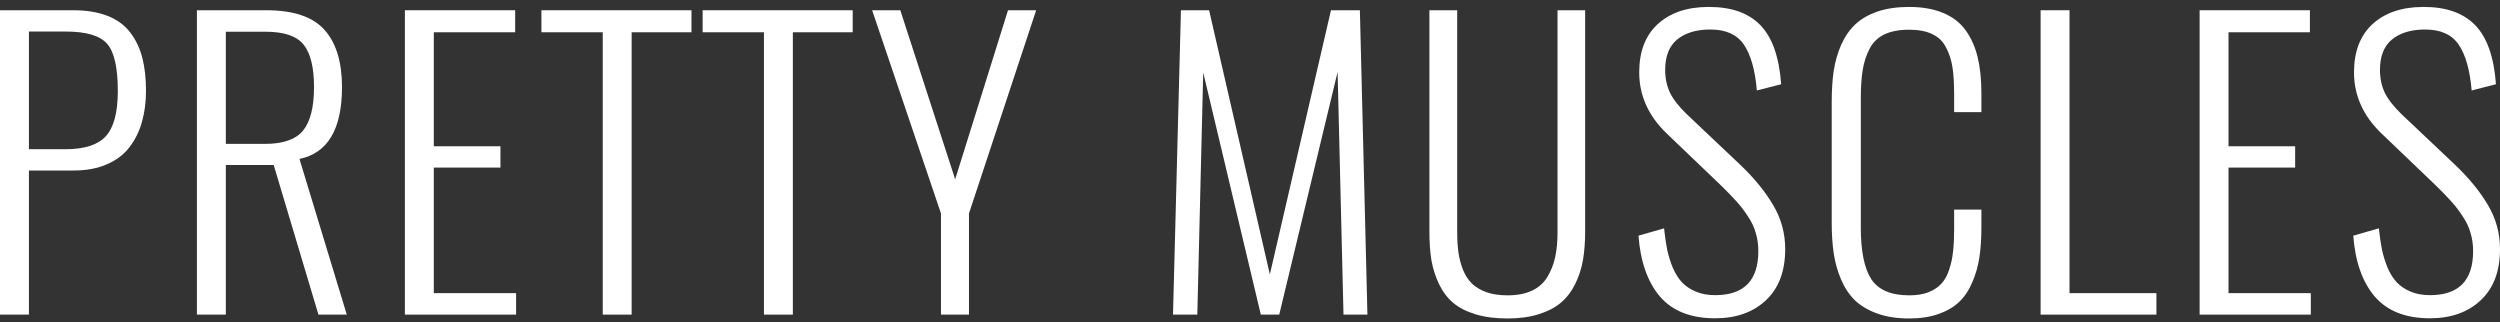
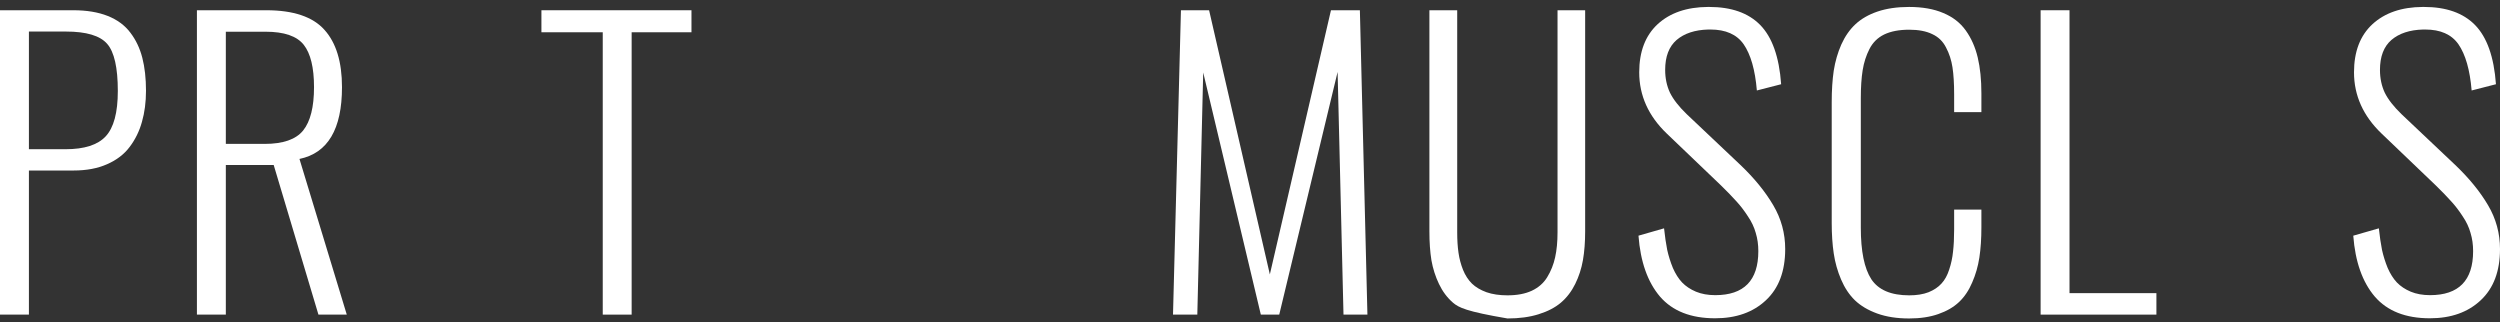
<svg xmlns="http://www.w3.org/2000/svg" width="163" height="21" viewBox="0 0 163 21" fill="none">
  <rect x="0" y="0" width="163" height="21" fill="#333333" stroke="none" />
  <path d="M0 20.513V0.668H4.777C5.65 0.668 6.398 0.792 7.022 1.039C7.646 1.286 8.138 1.65 8.498 2.128C8.859 2.599 9.119 3.146 9.279 3.768C9.439 4.391 9.519 5.109 9.519 5.923C9.519 6.657 9.431 7.331 9.255 7.945C9.087 8.552 8.819 9.098 8.45 9.585C8.09 10.064 7.598 10.439 6.974 10.71C6.358 10.982 5.634 11.117 4.801 11.117H1.885V20.513H0ZM1.885 9.729H4.273C5.498 9.729 6.37 9.45 6.89 8.891C7.418 8.324 7.682 7.339 7.682 5.935C7.682 4.41 7.45 3.385 6.986 2.858C6.522 2.324 5.626 2.057 4.297 2.057H1.885V9.729Z" fill="white" />
  <path d="M12.839 20.513V0.668H17.365C19.133 0.668 20.398 1.095 21.158 1.949C21.918 2.795 22.298 4.039 22.298 5.683C22.298 8.42 21.374 9.98 19.525 10.363L22.61 20.513H20.762L17.845 10.758H14.724V20.513H12.839ZM14.724 9.382H17.257C18.457 9.382 19.293 9.09 19.765 8.508C20.238 7.917 20.474 6.976 20.474 5.683C20.474 4.406 20.25 3.485 19.802 2.918C19.353 2.352 18.525 2.068 17.317 2.068H14.724V9.382Z" fill="white" />
-   <path d="M26.399 20.513V0.668H33.589V2.104H28.284V9.537H32.629V10.926H28.284V19.113H33.649V20.513H26.399Z" fill="white" />
  <path d="M39.299 20.513V2.104H35.301V0.668H45.084V2.104H41.183V20.513H39.299Z" fill="white" />
-   <path d="M49.809 20.513V2.104H45.812V0.668H55.595V2.104H51.694V20.513H49.809Z" fill="white" />
-   <path d="M61.352 20.513V13.918L56.863 0.668H58.7L62.277 11.692L65.722 0.668H67.558L63.177 13.918V20.513H61.352Z" fill="white" />
  <path d="M76.48 20.513L76.997 0.668H78.833L82.794 17.892L86.779 0.668H88.664L89.156 20.513H87.596L87.212 4.69L83.406 20.513H82.206L78.449 4.726L78.065 20.513H76.48Z" fill="white" />
-   <path d="M98.287 20.764C97.494 20.764 96.798 20.673 96.198 20.489C95.598 20.306 95.11 20.054 94.734 19.735C94.357 19.408 94.053 19.001 93.821 18.514C93.589 18.027 93.425 17.513 93.329 16.97C93.241 16.42 93.197 15.793 93.197 15.091V0.668H95.01V15.151C95.01 15.646 95.037 16.088 95.094 16.479C95.15 16.87 95.25 17.245 95.394 17.605C95.538 17.956 95.73 18.251 95.97 18.49C96.21 18.722 96.526 18.909 96.918 19.053C97.31 19.189 97.766 19.256 98.287 19.256C98.911 19.256 99.439 19.157 99.871 18.957C100.311 18.75 100.647 18.454 100.879 18.071C101.119 17.68 101.291 17.249 101.395 16.779C101.499 16.308 101.551 15.765 101.551 15.151V0.668H103.352V15.091C103.352 15.785 103.304 16.408 103.208 16.958C103.112 17.509 102.944 18.027 102.704 18.514C102.464 19.001 102.152 19.408 101.768 19.735C101.391 20.054 100.907 20.306 100.315 20.489C99.731 20.673 99.055 20.764 98.287 20.764Z" fill="white" />
+   <path d="M98.287 20.764C95.598 20.306 95.11 20.054 94.734 19.735C94.357 19.408 94.053 19.001 93.821 18.514C93.589 18.027 93.425 17.513 93.329 16.97C93.241 16.42 93.197 15.793 93.197 15.091V0.668H95.01V15.151C95.01 15.646 95.037 16.088 95.094 16.479C95.15 16.87 95.25 17.245 95.394 17.605C95.538 17.956 95.73 18.251 95.97 18.49C96.21 18.722 96.526 18.909 96.918 19.053C97.31 19.189 97.766 19.256 98.287 19.256C98.911 19.256 99.439 19.157 99.871 18.957C100.311 18.75 100.647 18.454 100.879 18.071C101.119 17.68 101.291 17.249 101.395 16.779C101.499 16.308 101.551 15.765 101.551 15.151V0.668H103.352V15.091C103.352 15.785 103.304 16.408 103.208 16.958C103.112 17.509 102.944 18.027 102.704 18.514C102.464 19.001 102.152 19.408 101.768 19.735C101.391 20.054 100.907 20.306 100.315 20.489C99.731 20.673 99.055 20.764 98.287 20.764Z" fill="white" />
  <path d="M111.822 20.752C110.246 20.752 109.049 20.282 108.233 19.34C107.425 18.39 106.957 17.066 106.829 15.366L108.497 14.887C108.553 15.414 108.621 15.881 108.701 16.288C108.789 16.687 108.913 17.082 109.073 17.473C109.241 17.856 109.441 18.171 109.674 18.418C109.914 18.666 110.214 18.865 110.574 19.017C110.942 19.169 111.362 19.244 111.834 19.244C113.707 19.244 114.643 18.287 114.643 16.372C114.643 15.949 114.587 15.554 114.475 15.187C114.371 14.812 114.199 14.449 113.959 14.098C113.727 13.739 113.479 13.415 113.215 13.128C112.958 12.841 112.622 12.494 112.206 12.087L108.677 8.711C107.477 7.562 106.877 6.23 106.877 4.714C106.877 3.365 107.277 2.32 108.077 1.578C108.885 0.836 109.978 0.461 111.354 0.453C111.386 0.453 111.414 0.453 111.438 0.453C112.886 0.453 113.995 0.844 114.763 1.626C115.547 2.424 116.003 3.712 116.131 5.492L114.547 5.899C114.435 4.558 114.147 3.553 113.683 2.882C113.235 2.244 112.514 1.925 111.522 1.925C111.474 1.925 111.426 1.925 111.378 1.925C110.506 1.949 109.818 2.176 109.313 2.607C108.817 3.038 108.569 3.688 108.569 4.558C108.569 5.101 108.673 5.595 108.881 6.042C109.097 6.481 109.461 6.948 109.974 7.443L113.479 10.758C114.383 11.62 115.095 12.494 115.615 13.379C116.135 14.257 116.395 15.211 116.395 16.24C116.395 17.684 115.975 18.797 115.135 19.579C114.303 20.361 113.199 20.752 111.822 20.752Z" fill="white" />
  <path d="M124.47 20.764C123.685 20.764 122.993 20.657 122.393 20.441C121.801 20.226 121.317 19.939 120.941 19.579C120.572 19.22 120.272 18.77 120.04 18.227C119.808 17.684 119.648 17.118 119.56 16.527C119.472 15.937 119.428 15.274 119.428 14.54V6.653C119.428 5.887 119.472 5.204 119.56 4.606C119.656 4 119.82 3.433 120.052 2.906C120.292 2.372 120.6 1.929 120.977 1.578C121.353 1.227 121.833 0.951 122.417 0.752C123.009 0.552 123.693 0.453 124.47 0.453C125.342 0.453 126.086 0.584 126.702 0.848C127.318 1.103 127.807 1.482 128.167 1.985C128.527 2.487 128.787 3.074 128.947 3.744C129.107 4.414 129.187 5.196 129.187 6.09V7.311H127.41V6.15C127.41 5.448 127.374 4.861 127.302 4.391C127.23 3.92 127.09 3.489 126.882 3.098C126.682 2.699 126.382 2.408 125.982 2.224C125.59 2.033 125.09 1.937 124.482 1.937C123.825 1.937 123.281 2.041 122.849 2.248C122.425 2.455 122.105 2.771 121.889 3.194C121.673 3.616 121.525 4.079 121.445 4.582C121.365 5.077 121.325 5.687 121.325 6.413V14.84C121.325 16.38 121.553 17.501 122.009 18.203C122.473 18.905 123.297 19.256 124.482 19.256C124.97 19.256 125.39 19.189 125.742 19.053C126.094 18.909 126.374 18.722 126.582 18.49C126.798 18.259 126.966 17.956 127.086 17.581C127.214 17.198 127.298 16.807 127.338 16.408C127.386 16.001 127.41 15.518 127.41 14.959V13.667H129.187V14.828C129.187 15.554 129.143 16.208 129.055 16.791C128.967 17.365 128.811 17.908 128.587 18.418C128.371 18.929 128.087 19.352 127.735 19.687C127.382 20.022 126.93 20.286 126.378 20.477C125.834 20.669 125.198 20.764 124.47 20.764Z" fill="white" />
  <path d="M133.048 20.513V0.668H134.932V19.113H140.598V20.513H133.048Z" fill="white" />
-   <path d="M143.415 20.513V0.668H150.605V2.104H145.299V9.537H149.644V10.926H145.299V19.113H150.665V20.513H143.415Z" fill="white" />
  <path d="M158.427 20.752C156.85 20.752 155.654 20.282 154.838 19.34C154.029 18.39 153.561 17.066 153.433 15.366L155.102 14.887C155.158 15.414 155.226 15.881 155.306 16.288C155.394 16.687 155.518 17.082 155.678 17.473C155.846 17.856 156.046 18.171 156.278 18.418C156.518 18.666 156.818 18.865 157.178 19.017C157.546 19.169 157.967 19.244 158.439 19.244C160.311 19.244 161.247 18.287 161.247 16.372C161.247 15.949 161.191 15.554 161.079 15.187C160.975 14.812 160.803 14.449 160.563 14.098C160.331 13.739 160.083 13.415 159.819 13.128C159.563 12.841 159.227 12.494 158.811 12.087L155.282 8.711C154.081 7.562 153.481 6.23 153.481 4.714C153.481 3.365 153.881 2.32 154.682 1.578C155.49 0.836 156.582 0.461 157.959 0.453C157.991 0.453 158.019 0.453 158.043 0.453C159.491 0.453 160.599 0.844 161.368 1.626C162.152 2.424 162.608 3.712 162.736 5.492L161.151 5.899C161.039 4.558 160.751 3.553 160.287 2.882C159.839 2.244 159.119 1.925 158.127 1.925C158.079 1.925 158.031 1.925 157.983 1.925C157.11 1.949 156.422 2.176 155.918 2.607C155.422 3.038 155.174 3.688 155.174 4.558C155.174 5.101 155.278 5.595 155.486 6.042C155.702 6.481 156.066 6.948 156.578 7.443L160.083 10.758C160.987 11.62 161.7 12.494 162.22 13.379C162.74 14.257 163 15.211 163 16.24C163 17.684 162.58 18.797 161.74 19.579C160.907 20.361 159.803 20.752 158.427 20.752Z" fill="white" />
</svg>